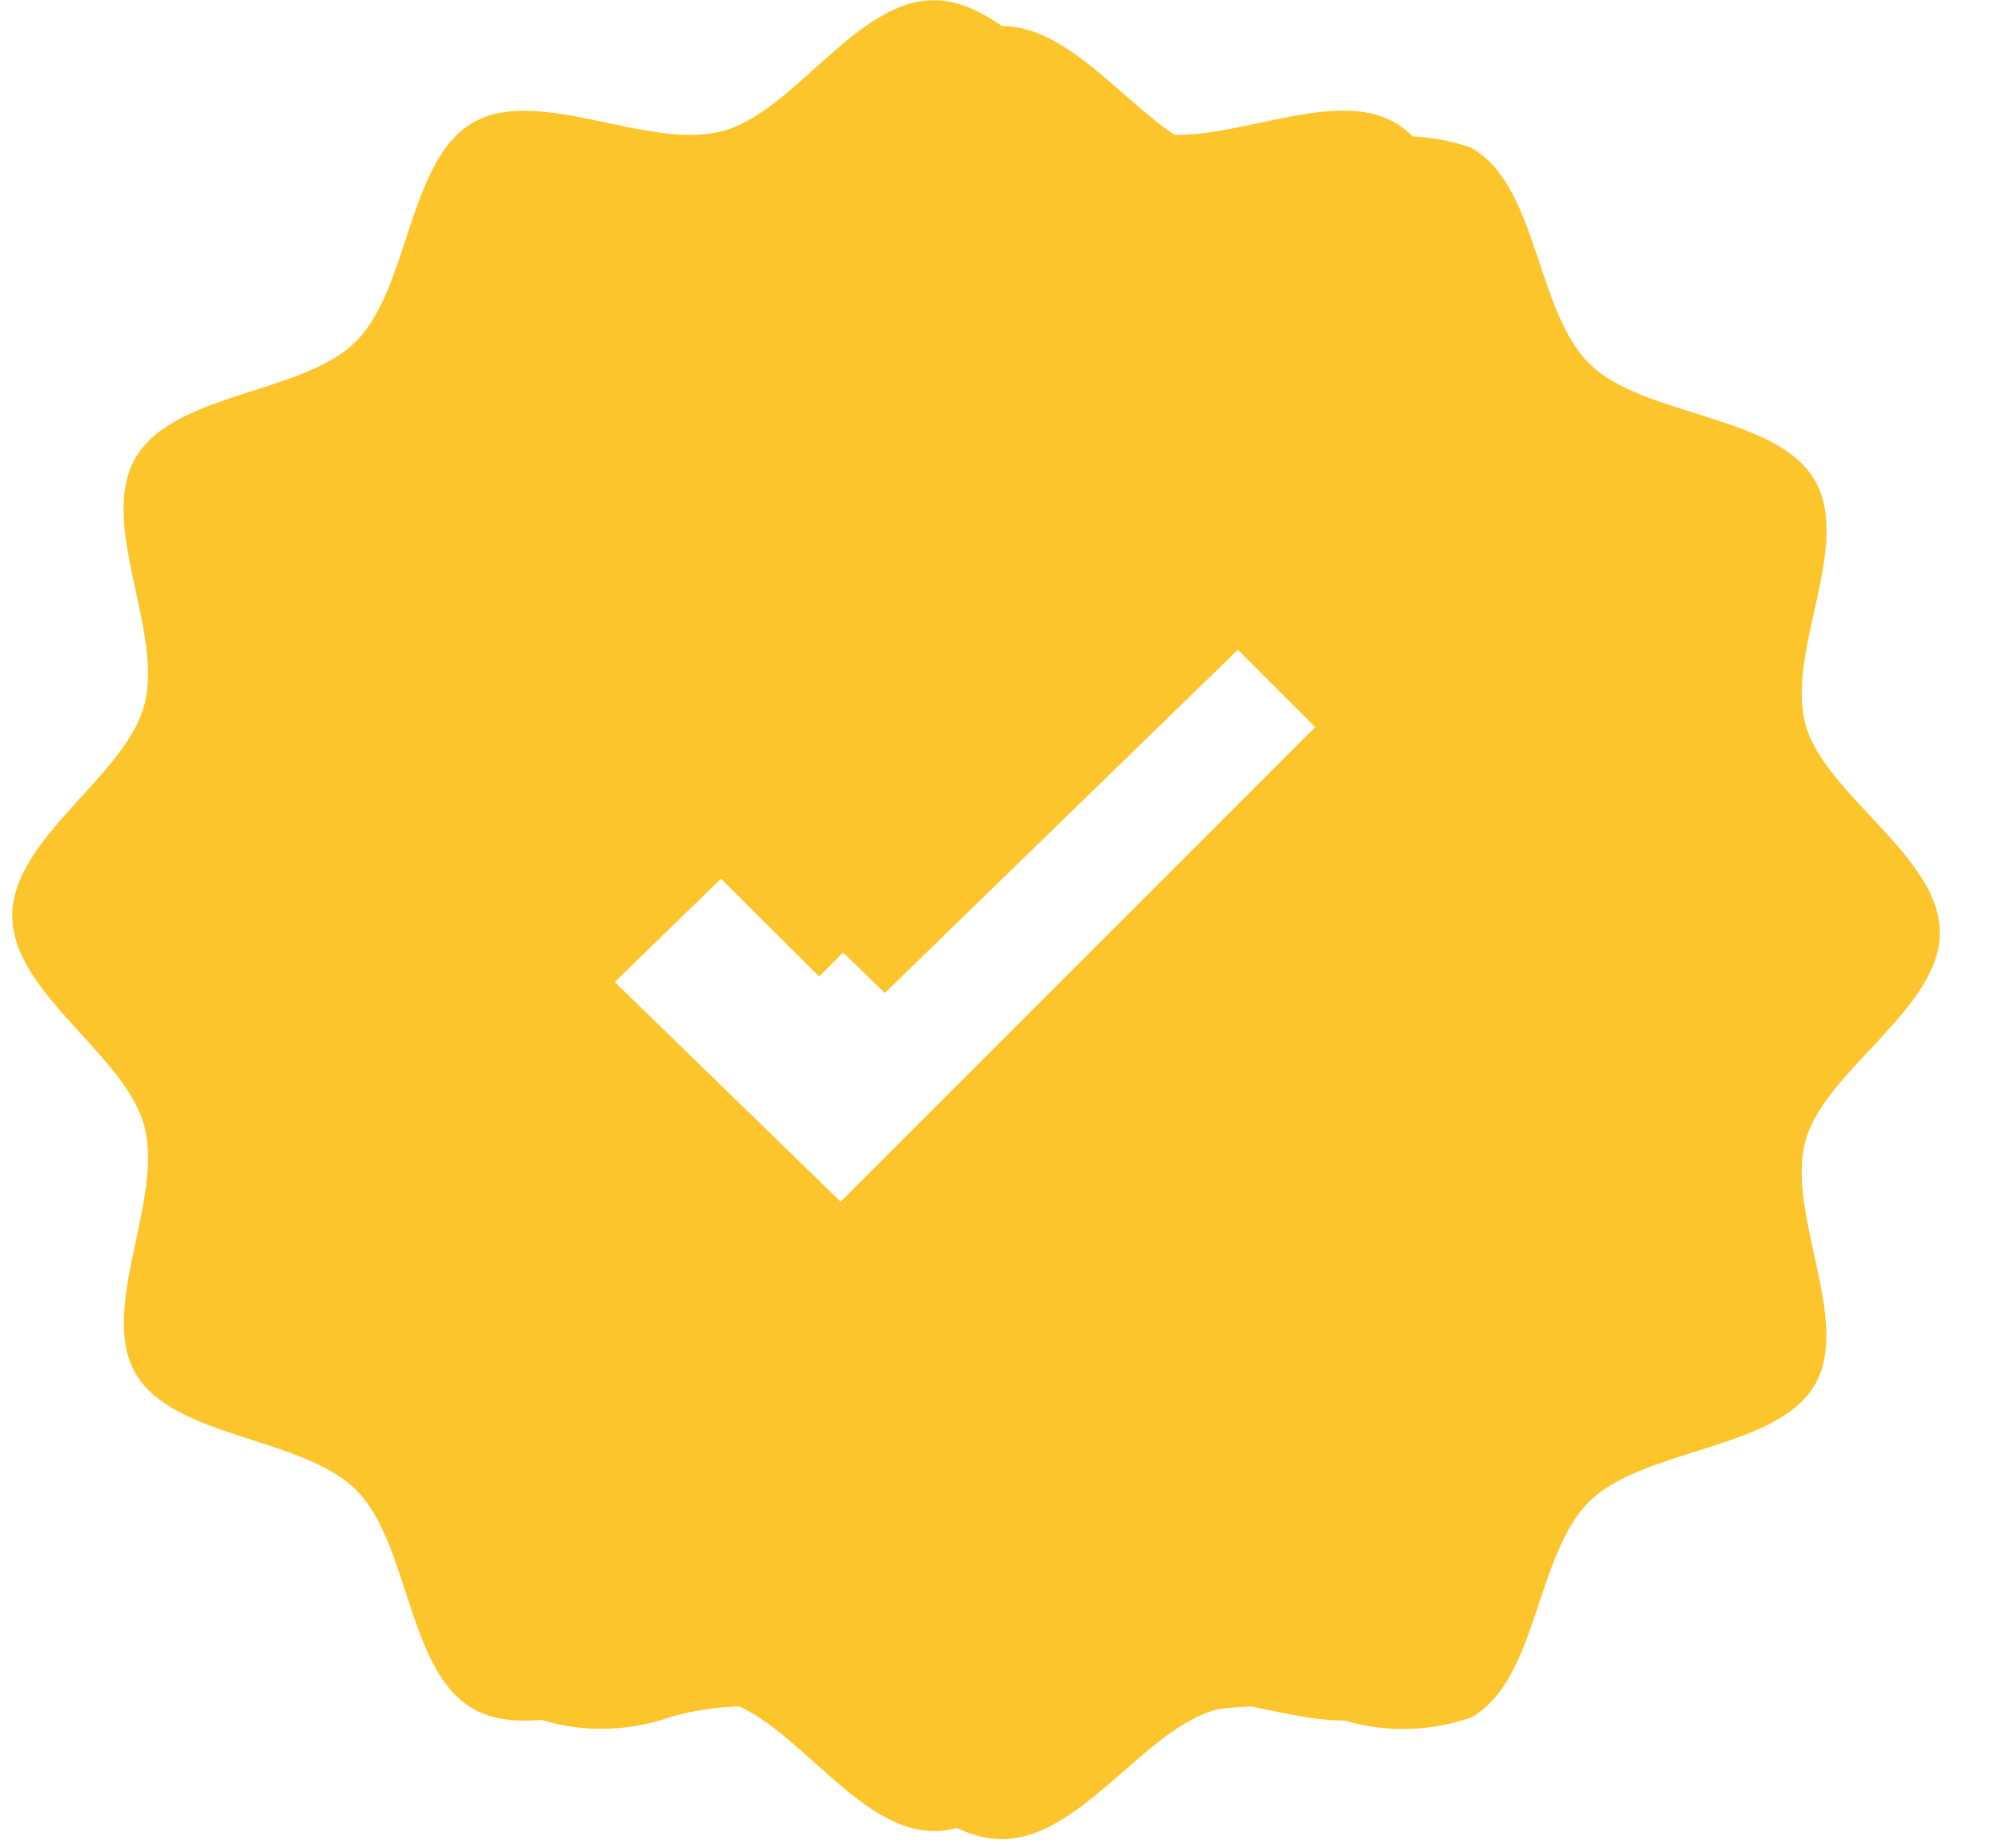
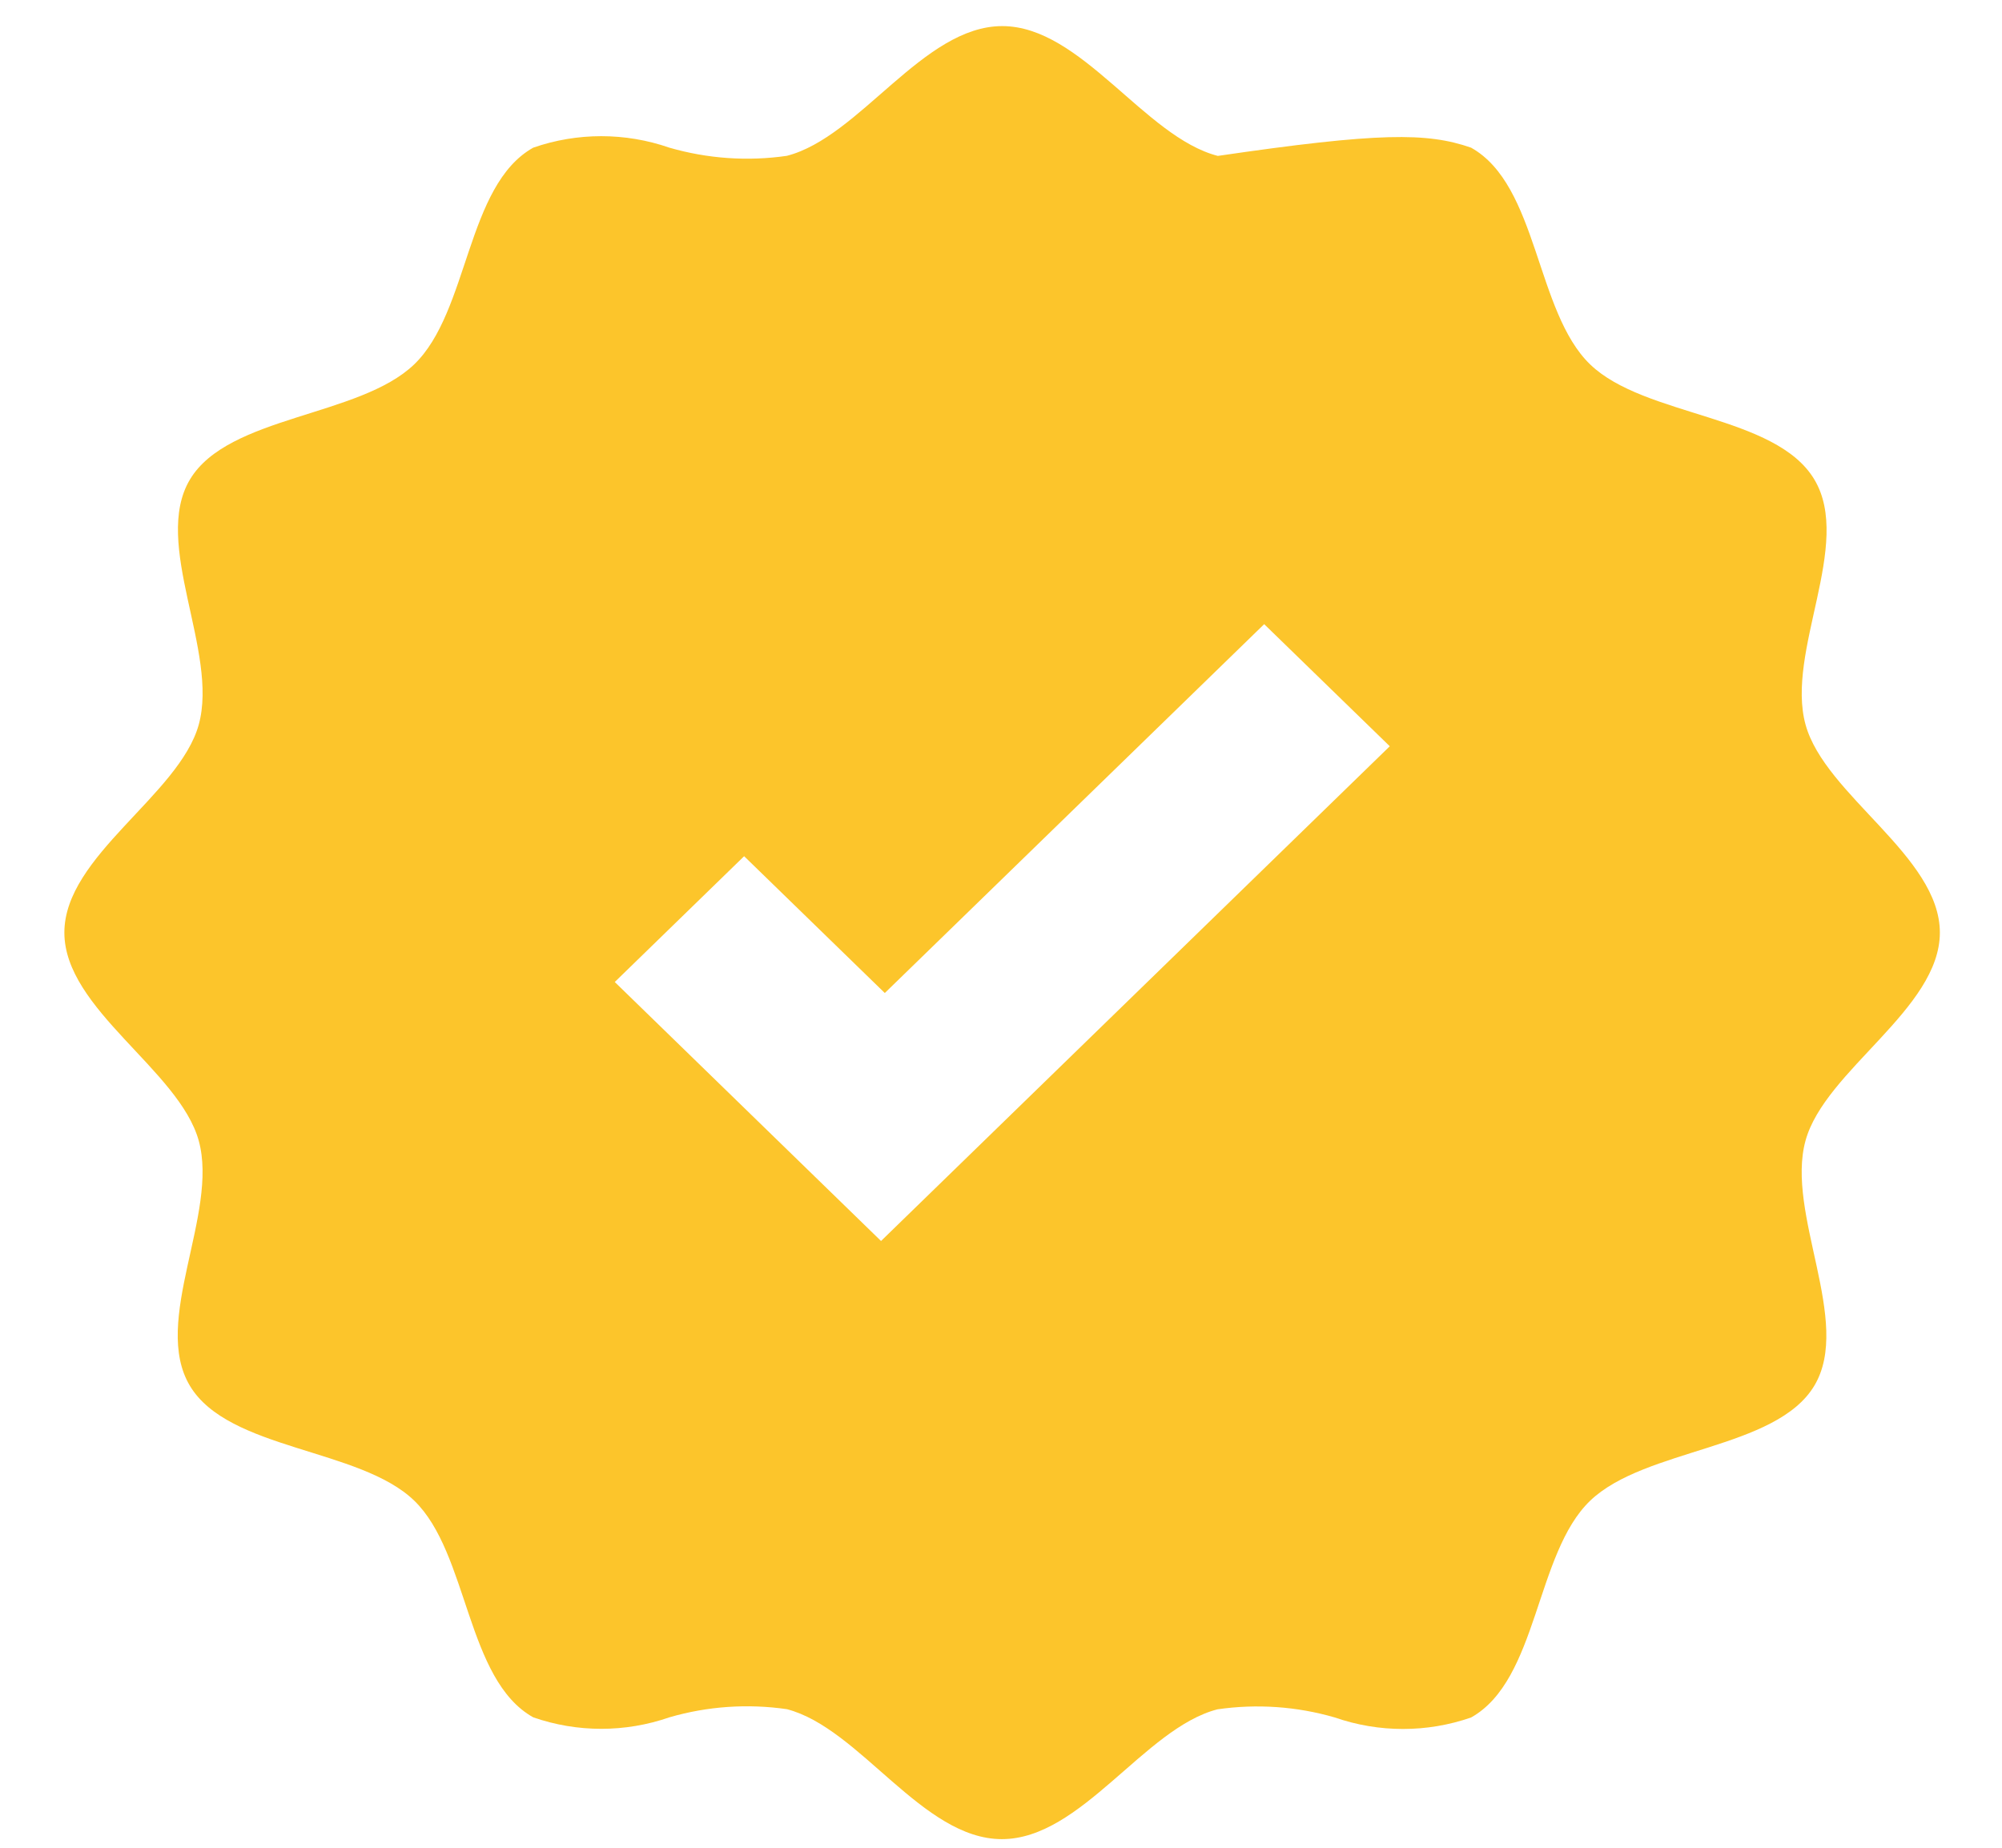
<svg xmlns="http://www.w3.org/2000/svg" width="26" height="24" viewBox="0 0 26 24" fill="none">
  <g id="Vector Smart Object">
    <g id="Vector Smart Object_2">
-       <path id="Path 9" d="M22.387 14.623C22.636 13.697 24.102 12.897 24.102 11.892C24.102 10.887 22.637 10.092 22.388 9.161C22.13 8.202 22.988 6.784 22.5 5.944C22.012 5.104 20.333 5.125 19.638 4.434C18.943 3.743 18.974 2.085 18.114 1.592C17.254 1.099 15.841 1.959 14.876 1.703C13.944 1.456 13.138 0.003 12.127 0.003C11.116 0.003 10.314 1.456 9.381 1.703C8.416 1.959 6.988 1.103 6.143 1.592C5.298 2.081 5.314 3.745 4.623 4.435C3.932 5.125 2.257 5.093 1.761 5.945C1.265 6.797 2.131 8.203 1.873 9.162C1.624 10.088 0.159 10.888 0.159 11.893C0.159 12.898 1.624 13.693 1.873 14.624C2.131 15.583 1.273 17.001 1.761 17.841C2.249 18.681 3.928 18.66 4.623 19.351C5.318 20.042 5.286 21.702 6.143 22.194C7 22.686 8.416 21.827 9.381 22.083C10.313 22.33 11.119 23.783 12.13 23.783C13.141 23.783 13.946 22.327 14.879 22.083C15.844 21.827 17.272 22.683 18.117 22.194C18.962 21.705 18.941 20.042 19.637 19.351C20.333 18.66 22.003 18.693 22.499 17.841C22.995 16.989 22.129 15.582 22.387 14.623ZM10.587 15.939L7.187 12.539L8.838 10.889L10.638 12.684L15.481 7.844L17.081 9.444L10.587 15.939Z" fill="#FCC52B" />
-     </g>
-     <path id="Color Overlay" d="M10.219 22.2C9.709 22.126 9.188 22.162 8.693 22.306C8.12 22.505 7.497 22.505 6.925 22.306C6.053 21.818 6.086 20.174 5.379 19.491C4.672 18.808 2.971 18.839 2.467 18.001C1.963 17.163 2.843 15.765 2.581 14.816C2.327 13.899 0.836 13.108 0.836 12.113C0.836 11.118 2.327 10.327 2.581 9.413C2.843 8.463 1.97 7.059 2.467 6.228C2.964 5.397 4.667 5.417 5.379 4.733C6.091 4.049 6.054 2.406 6.925 1.918C7.497 1.719 8.12 1.719 8.693 1.918C9.188 2.061 9.709 2.098 10.219 2.024C11.168 1.78 11.988 0.339 13.016 0.339C14.044 0.339 14.864 1.78 15.816 2.025C16.324 2.098 16.843 2.061 17.336 1.918C17.909 1.719 18.532 1.719 19.105 1.918C19.977 2.406 19.943 4.05 20.651 4.733C21.359 5.416 23.059 5.385 23.563 6.228C24.067 7.071 23.187 8.463 23.449 9.413C23.702 10.33 25.193 11.121 25.193 12.113C25.193 13.105 23.702 13.9 23.449 14.813C23.186 15.762 24.06 17.167 23.563 17.998C23.066 18.829 21.363 18.809 20.651 19.493C19.939 20.177 19.977 21.82 19.105 22.308C18.532 22.507 17.909 22.507 17.336 22.308C16.841 22.164 16.321 22.128 15.811 22.202C14.862 22.447 14.043 23.888 13.011 23.888C11.979 23.888 11.168 22.446 10.219 22.2ZM7.984 12.755L11.442 16.119L18.049 9.693L16.418 8.107L11.491 12.898L9.664 11.121L7.984 12.755Z" fill="#FCC52B" />
+       </g>
+     <path id="Color Overlay" d="M10.219 22.2C9.709 22.126 9.188 22.162 8.693 22.306C8.12 22.505 7.497 22.505 6.925 22.306C6.053 21.818 6.086 20.174 5.379 19.491C4.672 18.808 2.971 18.839 2.467 18.001C1.963 17.163 2.843 15.765 2.581 14.816C2.327 13.899 0.836 13.108 0.836 12.113C0.836 11.118 2.327 10.327 2.581 9.413C2.843 8.463 1.97 7.059 2.467 6.228C2.964 5.397 4.667 5.417 5.379 4.733C6.091 4.049 6.054 2.406 6.925 1.918C7.497 1.719 8.12 1.719 8.693 1.918C9.188 2.061 9.709 2.098 10.219 2.024C11.168 1.78 11.988 0.339 13.016 0.339C14.044 0.339 14.864 1.78 15.816 2.025C17.909 1.719 18.532 1.719 19.105 1.918C19.977 2.406 19.943 4.05 20.651 4.733C21.359 5.416 23.059 5.385 23.563 6.228C24.067 7.071 23.187 8.463 23.449 9.413C23.702 10.33 25.193 11.121 25.193 12.113C25.193 13.105 23.702 13.9 23.449 14.813C23.186 15.762 24.06 17.167 23.563 17.998C23.066 18.829 21.363 18.809 20.651 19.493C19.939 20.177 19.977 21.82 19.105 22.308C18.532 22.507 17.909 22.507 17.336 22.308C16.841 22.164 16.321 22.128 15.811 22.202C14.862 22.447 14.043 23.888 13.011 23.888C11.979 23.888 11.168 22.446 10.219 22.2ZM7.984 12.755L11.442 16.119L18.049 9.693L16.418 8.107L11.491 12.898L9.664 11.121L7.984 12.755Z" fill="#FCC52B" />
  </g>
</svg>